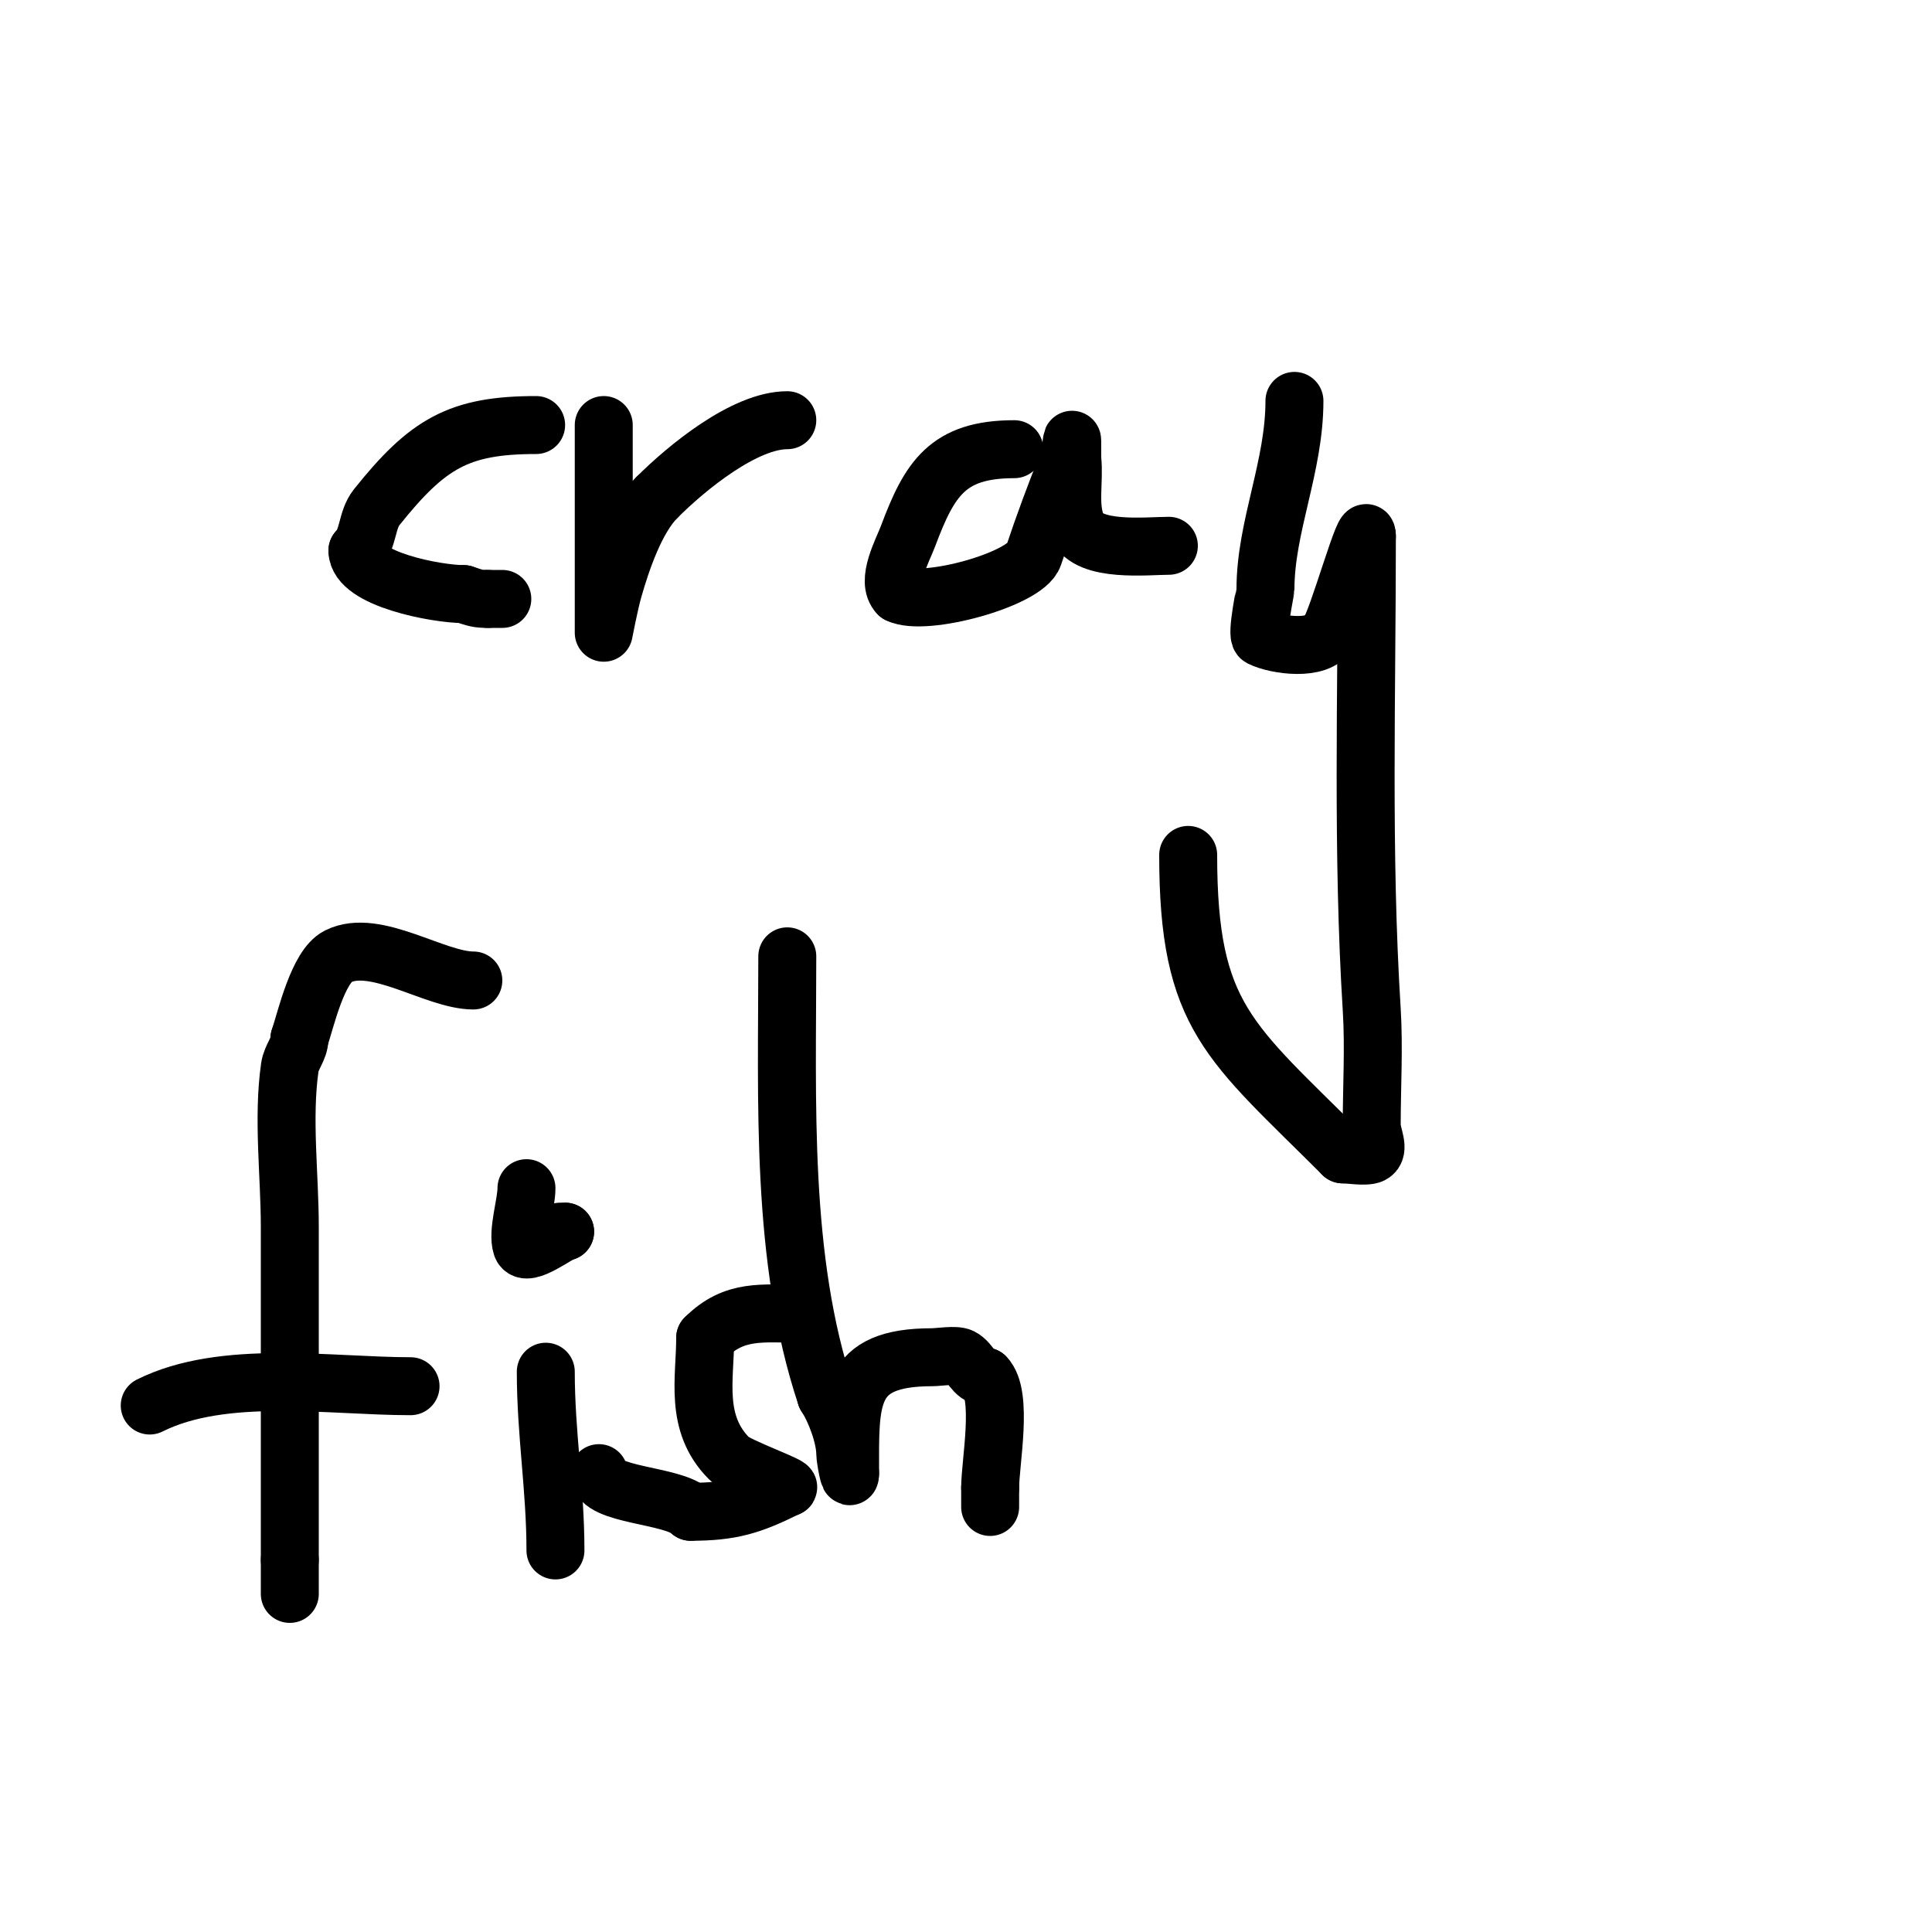
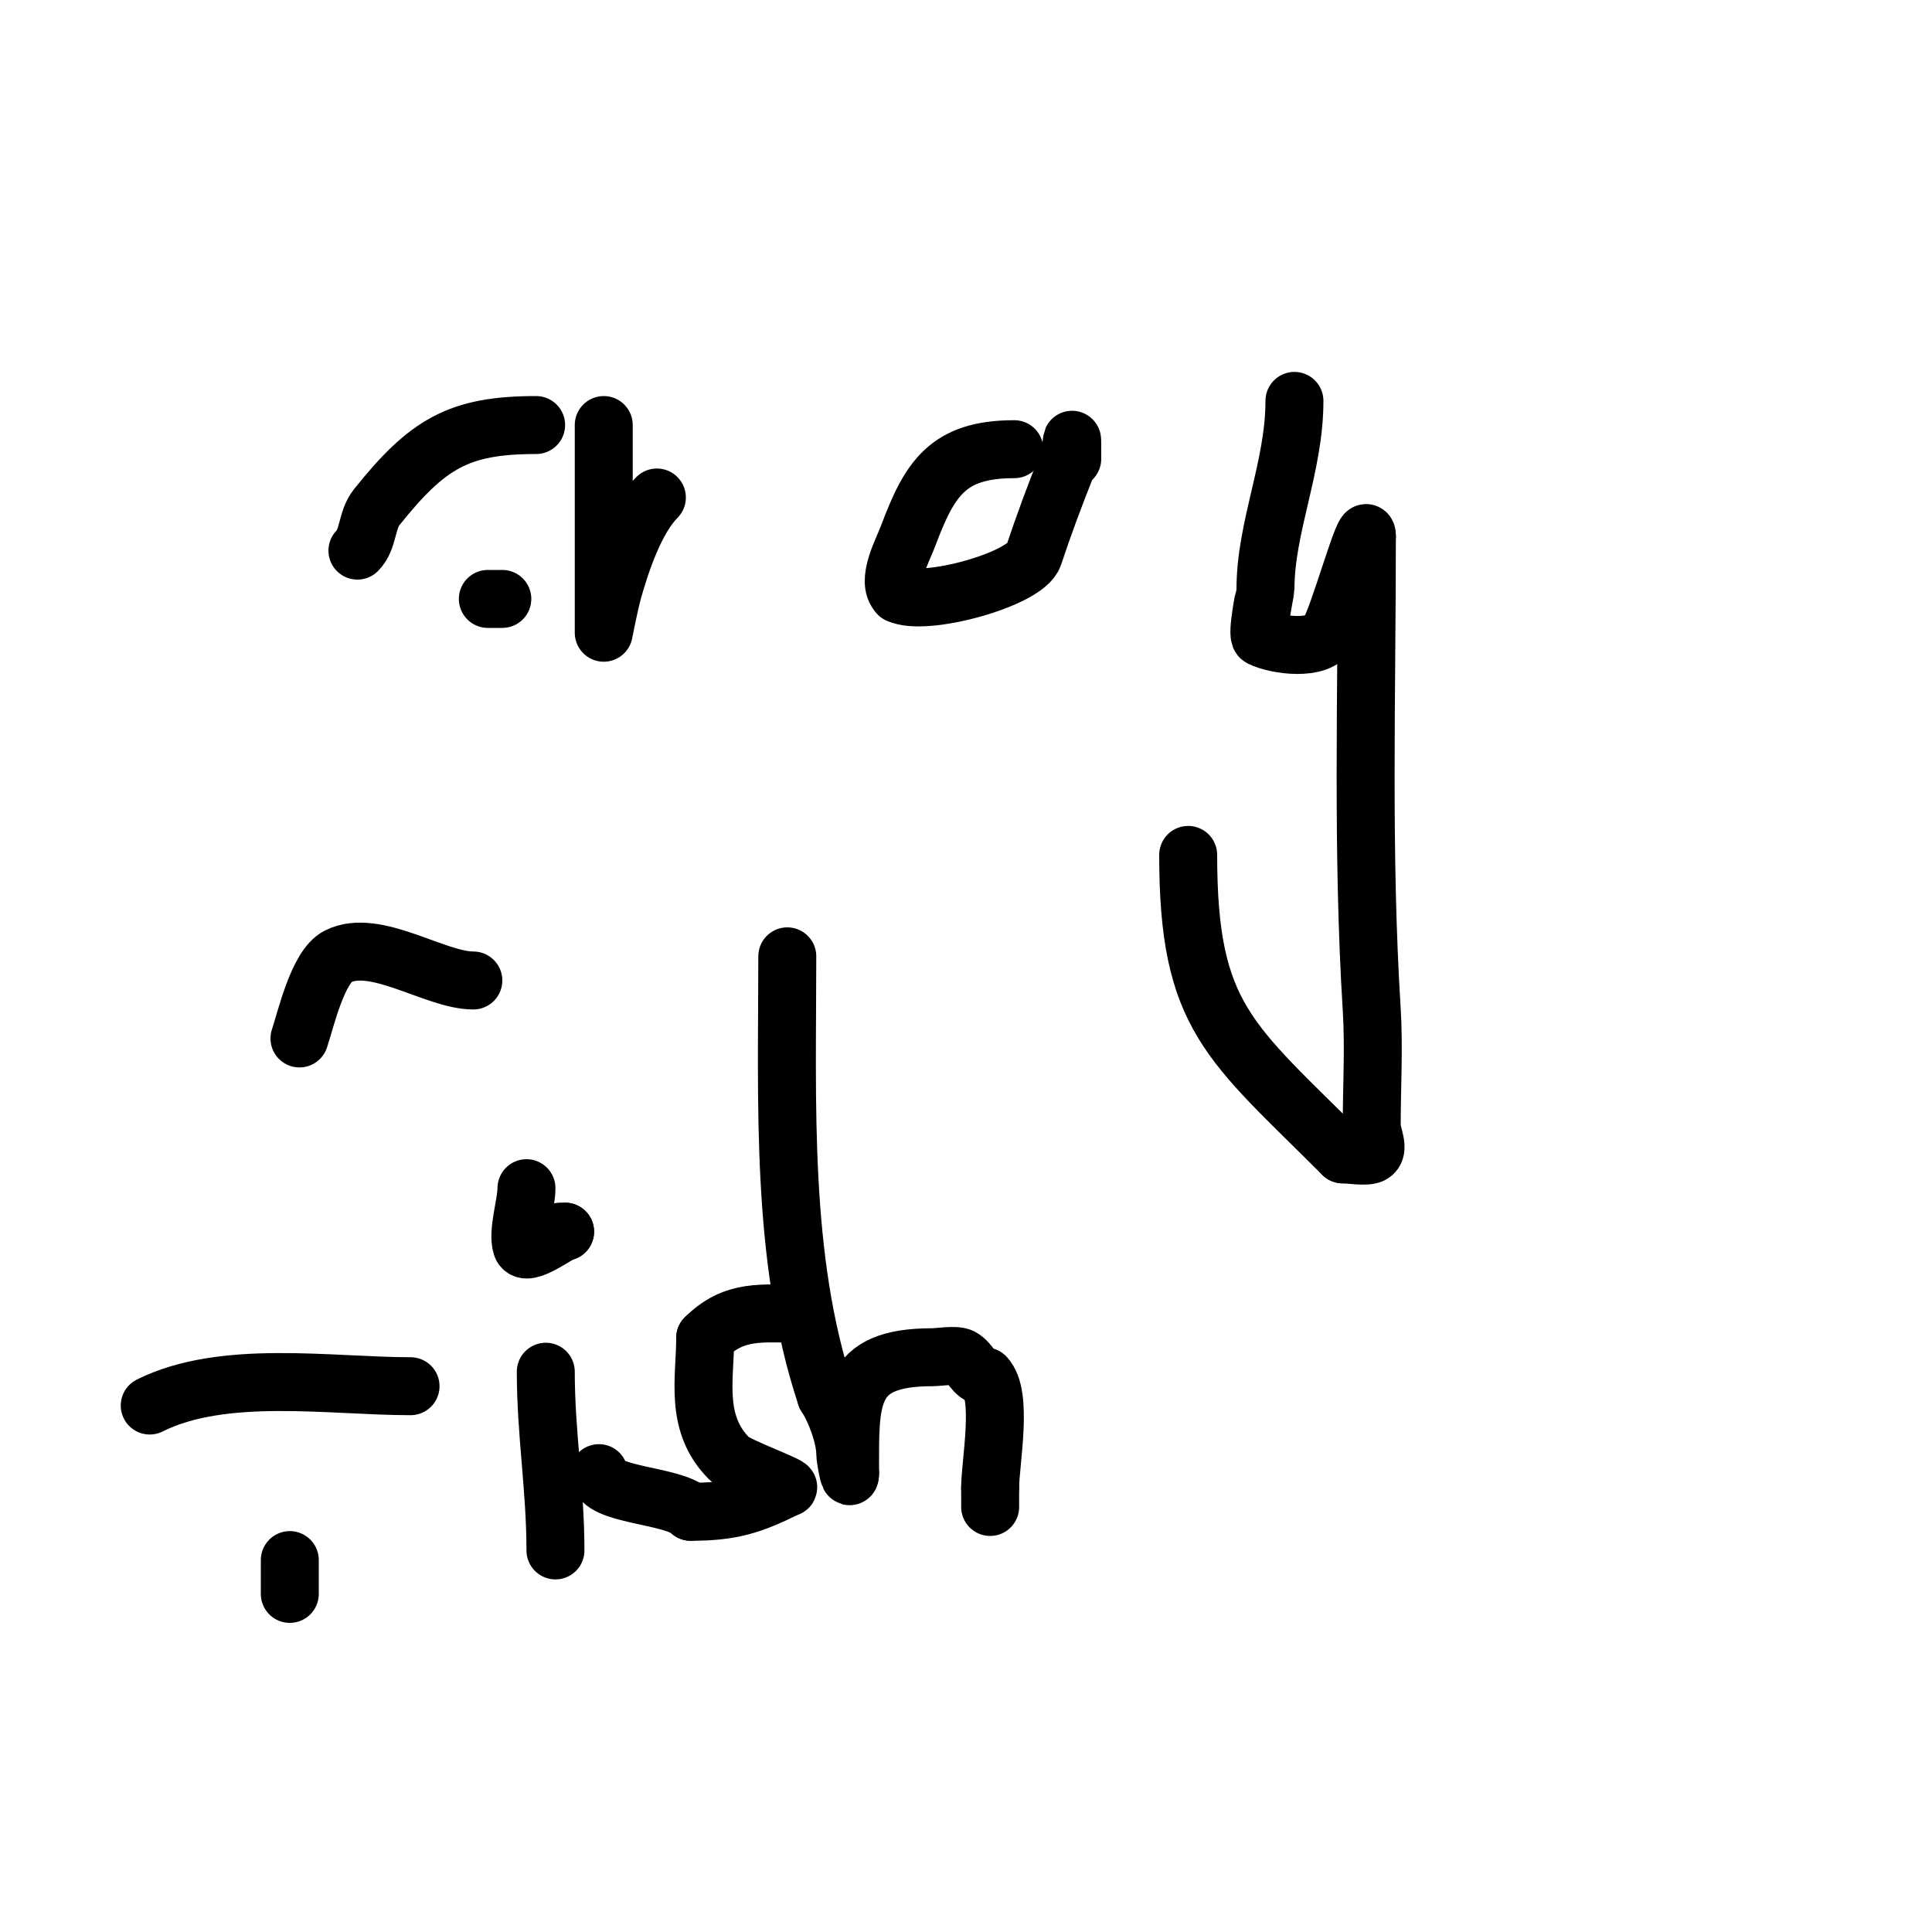
<svg xmlns="http://www.w3.org/2000/svg" viewBox="0 0 400 400" version="1.1">
  <g fill="none" stroke="#000000" stroke-width="12" stroke-linecap="round" stroke-linejoin="round">
    <path d="M111,88c-16,0 -22.462,3.828 -33,17c-2.158,2.697 -1.652,6.652 -4,9" />
-     <path d="M74,114c0,5.886 16.358,9 22,9" />
-     <path d="M96,123c2.402,0.801 2.874,1 5,1" />
    <path d="M101,124c1,0 2,0 3,0" />
    <path d="M125,88c0,12 0,24 0,36c0,2.333 0,7 0,7c0,0 1.156,-6.045 2,-9c1.678,-5.874 4.636,-14.636 9,-19" />
-     <path d="M136,103c6.209,-6.209 18.159,-16 27,-16" />
    <path d="M210,93c-13.822,0 -17.548,6.129 -22,18c-1.1,2.933 -4.656,9.344 -2,12" />
    <path d="M186,123c5.397,2.699 26.345,-3.036 28,-8c2.119,-6.359 4.424,-12.56 7,-19c1.044,-2.611 1,-9.146 1,-1" />
-     <path d="M222,95c0.517,4.65 -0.843,9.7 1,14c2.321,5.417 14.536,4 19,4" />
    <path d="M268,83c0,13.683 -6,26.036 -6,39c0,0.265 -1.955,9.523 -1,10c3.296,1.648 12.11,2.781 14,-1" />
    <path d="M275,131c1.74,-1.74 8,-24.71 8,-20" />
    <path d="M283,111c0,32.593 -1.03,65.525 1,98c0.494,7.911 0,16.058 0,24c0,2 1.789,5.106 0,6c-1.18,0.59 -4.656,0 -6,0" />
    <path d="M278,239c-23.411,-23.411 -32,-28.343 -32,-62" />
    <path d="M98,203c-7.907,0 -20.263,-8.869 -28,-5c-4.198,2.099 -6.65,12.949 -8,17" />
-     <path d="M62,215c0,2.179 -1.682,3.773 -2,6c-1.504,10.531 0,22.323 0,33c0,23 0,46 0,69" />
    <path d="M60,323c0,2.333 0,4.667 0,7" />
    <path d="M31,291c15.256,-7.628 37.469,-4 54,-4" />
    <path d="M113,284c0,12.812 2,24.251 2,37" />
    <path d="M109,246c0,3.273 -1.965,9.105 -1,12c0.878,2.634 7.862,-3 9,-3" />
    <path d="M117,255l-1,0" />
    <path d="M166,272c-8.141,0 -13.919,-1.081 -20,5" />
    <path d="M146,277c0,8.468 -2.323,17.677 5,25c1.662,1.662 13.943,6 12,6" />
    <path d="M163,308c-7.483,3.742 -11.657,5 -20,5" />
    <path d="M143,313c-3.552,-3.552 -19,-3.312 -19,-8" />
    <path d="M163,198c0,30.173 -1.459,62.624 8,91" />
    <path d="M171,289c1.889,2.834 4,8.424 4,12c0,0.909 1,6.5 1,4" />
    <path d="M176,305c0,-15.318 -0.725,-24 17,-24c1.344,0 4.82,-0.59 6,0c1.989,0.994 2.614,4 5,4" />
    <path d="M204,285c3.766,3.766 1,17.819 1,23" />
    <path d="M205,308c0,1.333 0,2.667 0,4" />
  </g>
</svg>